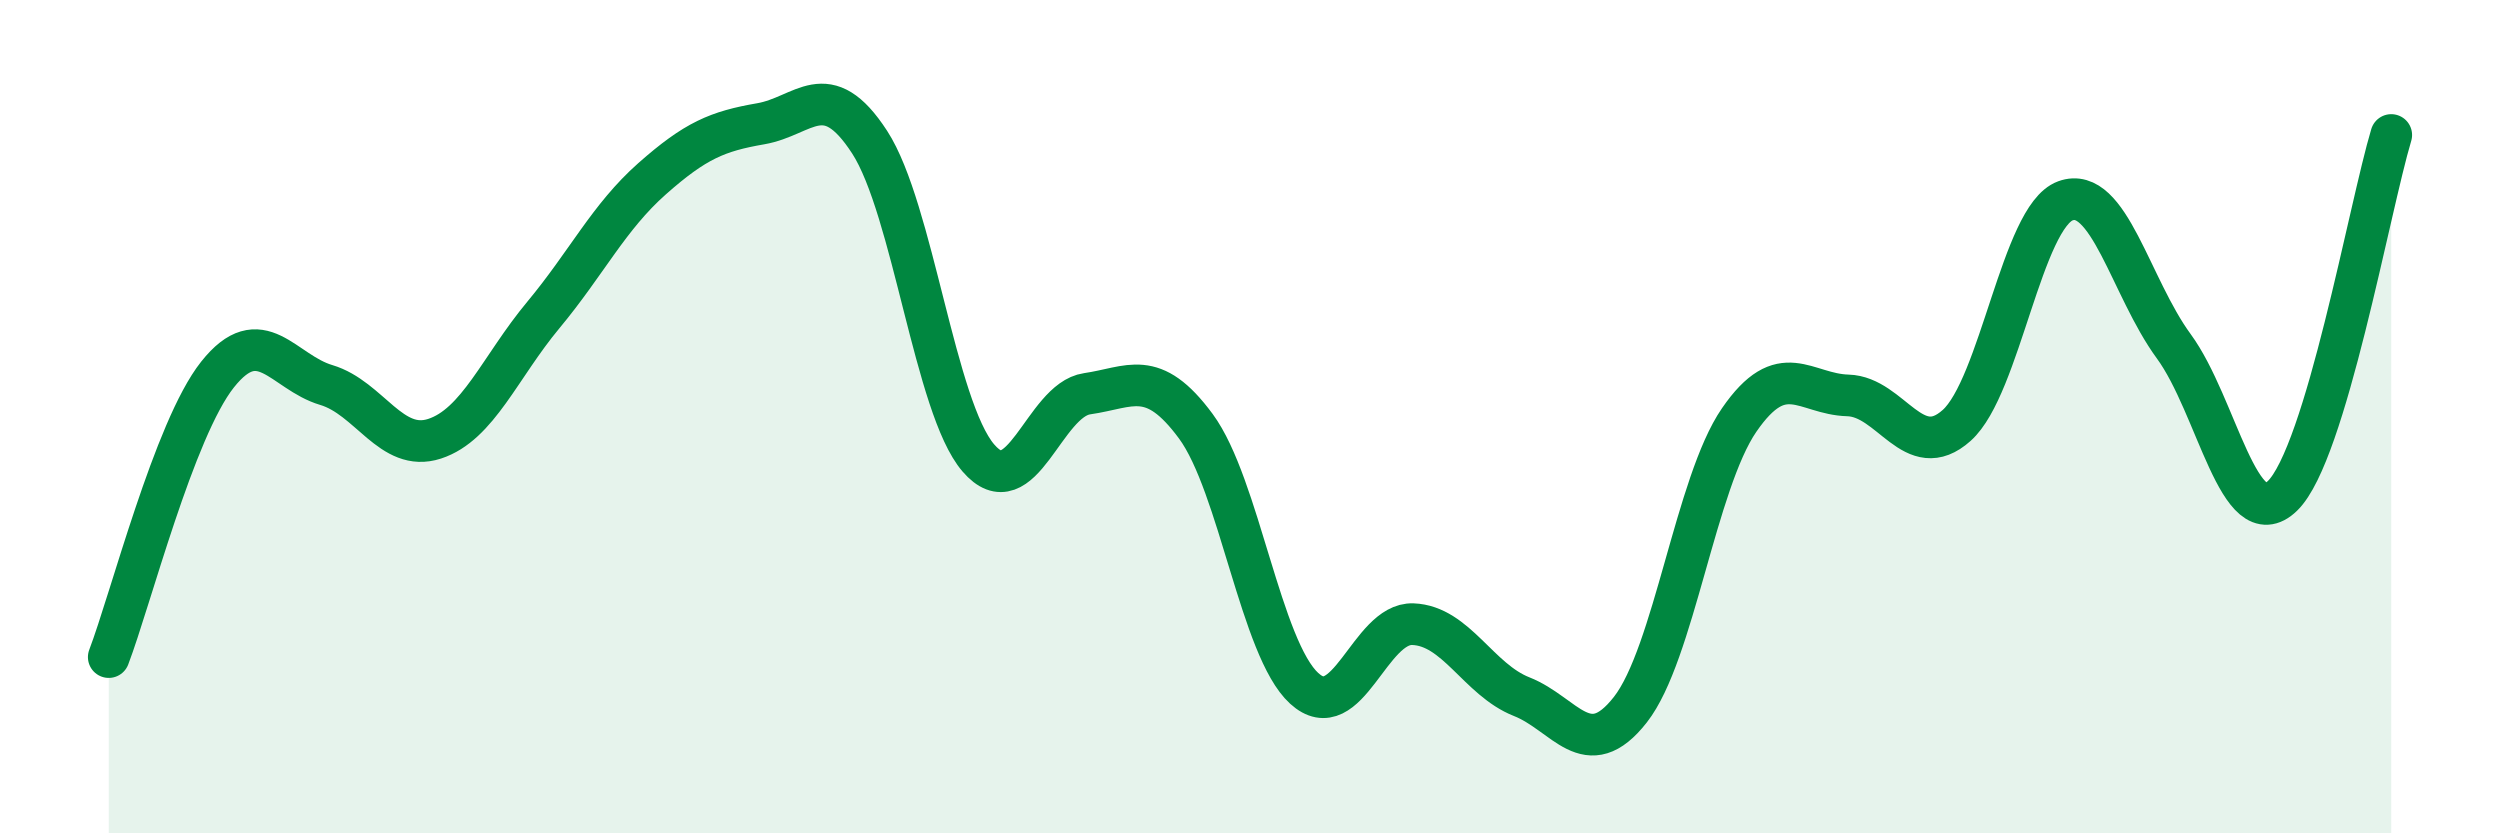
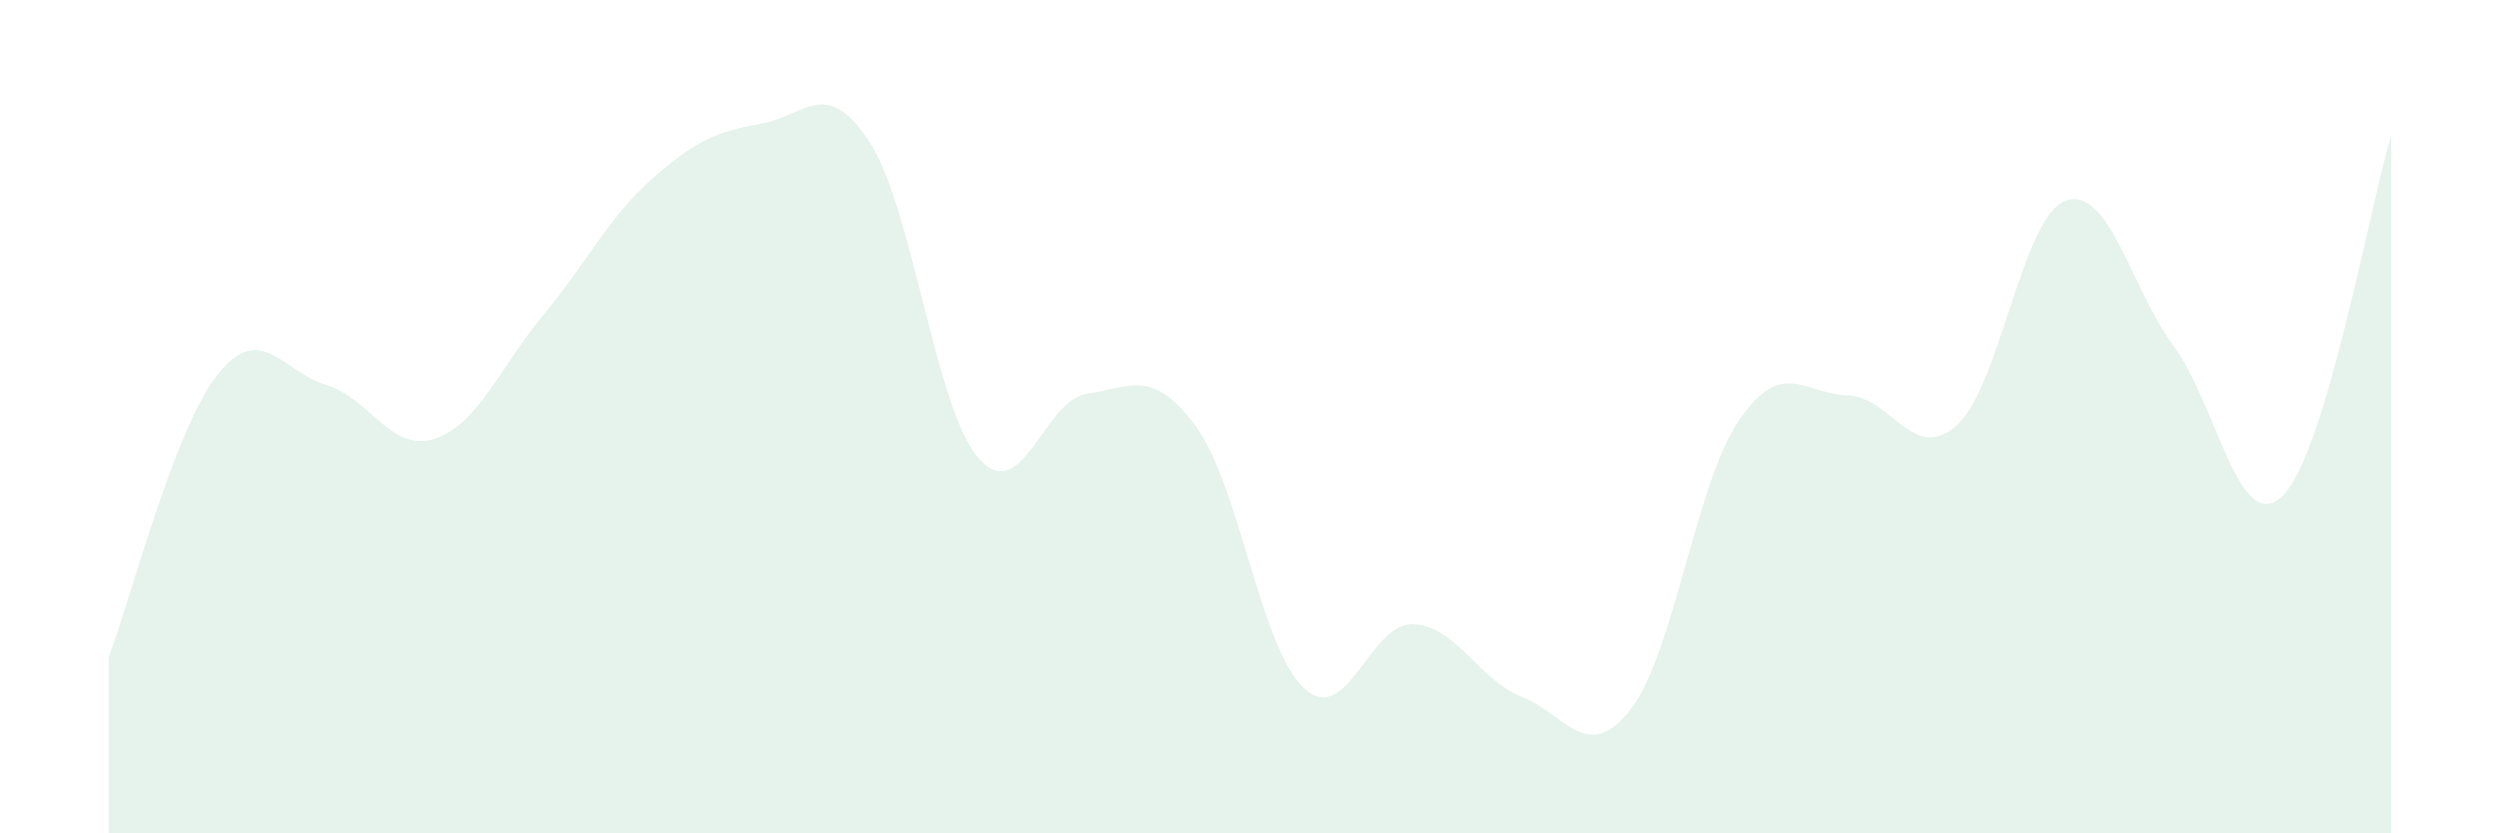
<svg xmlns="http://www.w3.org/2000/svg" width="60" height="20" viewBox="0 0 60 20">
  <path d="M 2.61,15.77 C 3.13,14.41 4.18,10.3 5.22,8.99 C 6.26,7.68 6.79,8.93 7.83,9.24 C 8.87,9.55 9.39,10.87 10.43,10.53 C 11.47,10.19 12,8.81 13.04,7.56 C 14.08,6.31 14.61,5.21 15.65,4.29 C 16.69,3.37 17.22,3.15 18.26,2.97 C 19.3,2.79 19.83,1.81 20.87,3.41 C 21.91,5.01 22.44,9.78 23.48,10.99 C 24.52,12.2 25.05,9.6 26.09,9.45 C 27.13,9.3 27.66,8.82 28.7,10.23 C 29.74,11.64 30.26,15.57 31.3,16.52 C 32.34,17.47 32.87,14.94 33.91,14.98 C 34.95,15.02 35.48,16.31 36.52,16.72 C 37.56,17.13 38.09,18.36 39.13,17.03 C 40.17,15.7 40.7,11.59 41.74,10.08 C 42.78,8.57 43.31,9.46 44.35,9.49 C 45.39,9.52 45.92,11.14 46.96,10.21 C 48,9.28 48.53,5.2 49.57,4.82 C 50.61,4.44 51.13,6.89 52.17,8.31 C 53.21,9.73 53.74,12.91 54.78,11.9 C 55.82,10.89 56.87,4.97 57.39,3.24L57.39 20L2.61 20Z" fill="#008740" opacity="0.1" stroke-linecap="round" stroke-linejoin="round" />
-   <path d="M 2.61,15.77 C 3.13,14.41 4.18,10.3 5.22,8.99 C 6.26,7.68 6.79,8.93 7.83,9.24 C 8.87,9.55 9.39,10.87 10.43,10.53 C 11.47,10.19 12,8.81 13.04,7.56 C 14.08,6.31 14.61,5.21 15.65,4.29 C 16.69,3.37 17.22,3.15 18.26,2.97 C 19.3,2.79 19.83,1.81 20.87,3.41 C 21.91,5.01 22.44,9.78 23.48,10.99 C 24.52,12.2 25.05,9.6 26.09,9.45 C 27.13,9.3 27.66,8.82 28.7,10.23 C 29.74,11.64 30.26,15.57 31.3,16.52 C 32.34,17.47 32.87,14.94 33.91,14.98 C 34.95,15.02 35.48,16.31 36.52,16.72 C 37.56,17.13 38.09,18.36 39.13,17.03 C 40.17,15.7 40.7,11.59 41.74,10.08 C 42.78,8.57 43.31,9.46 44.35,9.49 C 45.39,9.52 45.92,11.14 46.96,10.21 C 48,9.28 48.53,5.2 49.57,4.82 C 50.61,4.44 51.13,6.89 52.17,8.31 C 53.21,9.73 53.74,12.91 54.78,11.9 C 55.82,10.89 56.87,4.97 57.39,3.24" stroke="#008740" stroke-width="1" fill="none" stroke-linecap="round" stroke-linejoin="round" />
</svg>